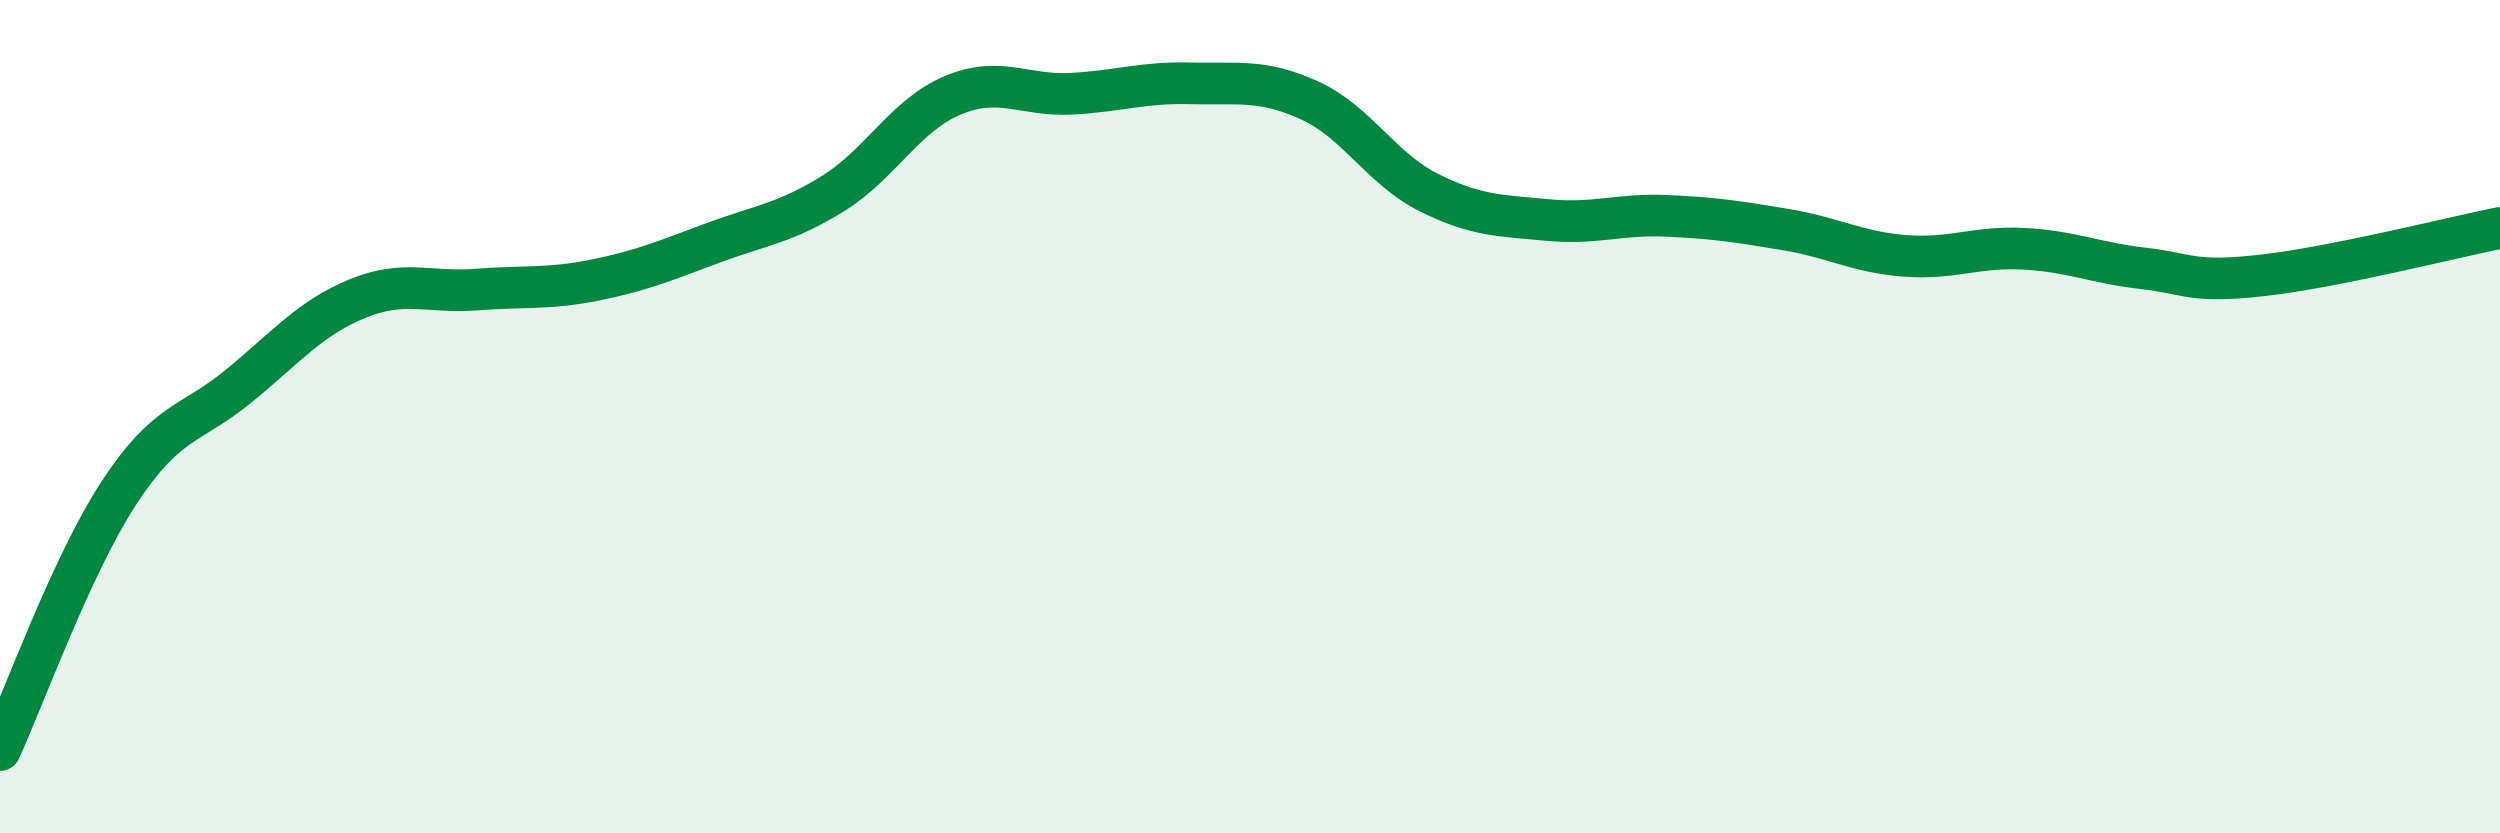
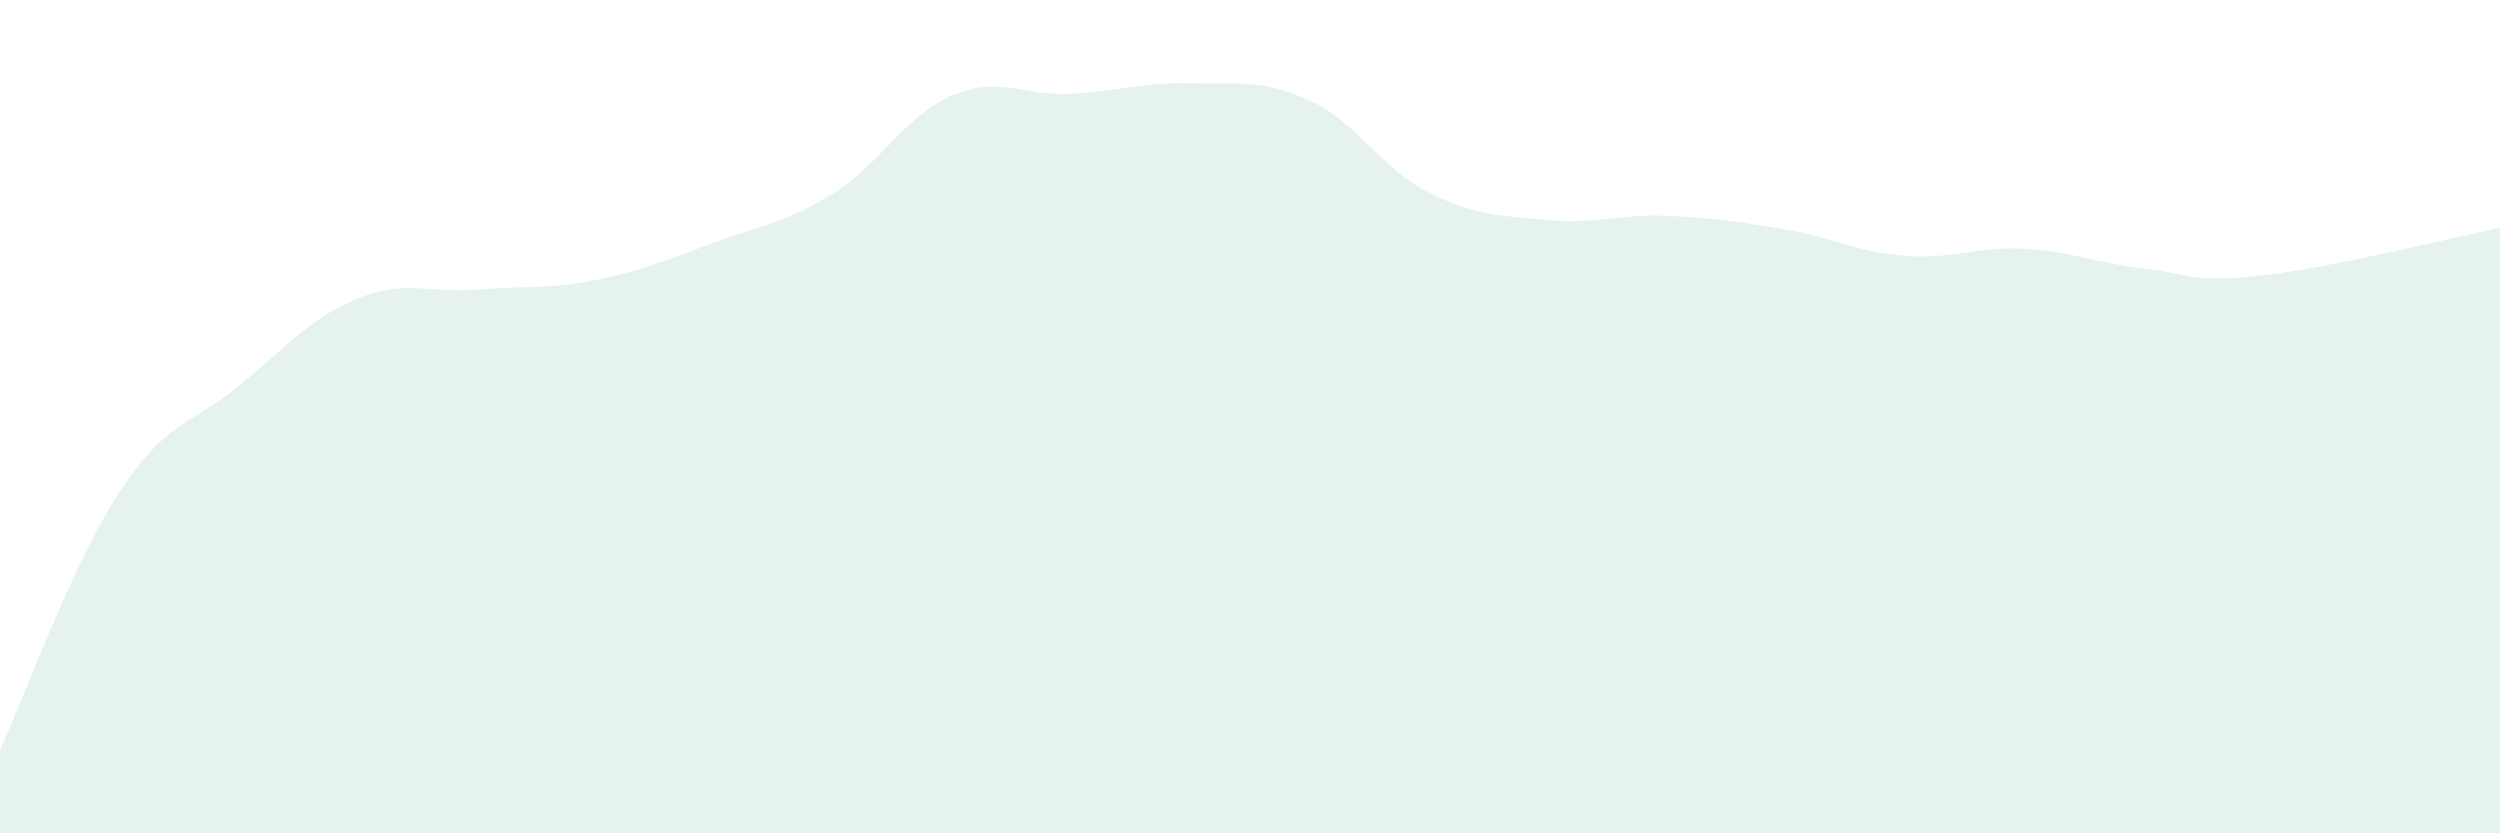
<svg xmlns="http://www.w3.org/2000/svg" width="60" height="20" viewBox="0 0 60 20">
  <path d="M 0,18 C 0.57,16.76 1.72,13.56 2.86,11.82 C 4,10.08 4.57,10.21 5.71,9.28 C 6.85,8.35 7.43,7.64 8.57,7.17 C 9.71,6.7 10.29,7.04 11.43,6.95 C 12.57,6.86 13.15,6.95 14.29,6.72 C 15.43,6.49 16,6.24 17.14,5.82 C 18.28,5.4 18.86,5.35 20,4.64 C 21.14,3.93 21.72,2.77 22.86,2.29 C 24,1.81 24.57,2.31 25.71,2.25 C 26.85,2.19 27.43,1.97 28.57,2 C 29.71,2.03 30.29,1.89 31.43,2.41 C 32.57,2.93 33.15,4.05 34.29,4.62 C 35.43,5.19 36,5.17 37.14,5.28 C 38.28,5.39 38.86,5.13 40,5.18 C 41.14,5.23 41.72,5.32 42.86,5.51 C 44,5.7 44.57,6.05 45.71,6.14 C 46.85,6.23 47.43,5.91 48.57,5.97 C 49.71,6.03 50.29,6.31 51.43,6.44 C 52.57,6.57 52.58,6.8 54.29,6.61 C 56,6.42 58.86,5.7 60,5.47L60 20L0 20Z" fill="#008740" opacity="0.1" stroke-linecap="round" stroke-linejoin="round" />
-   <path d="M 0,18 C 0.57,16.76 1.72,13.56 2.86,11.82 C 4,10.08 4.57,10.21 5.71,9.28 C 6.85,8.35 7.43,7.64 8.57,7.17 C 9.71,6.7 10.29,7.04 11.43,6.95 C 12.57,6.86 13.15,6.95 14.29,6.72 C 15.43,6.49 16,6.24 17.14,5.82 C 18.28,5.4 18.86,5.35 20,4.64 C 21.14,3.93 21.72,2.77 22.86,2.29 C 24,1.81 24.57,2.31 25.71,2.25 C 26.85,2.19 27.43,1.97 28.57,2 C 29.71,2.03 30.29,1.89 31.43,2.41 C 32.57,2.93 33.15,4.05 34.29,4.62 C 35.43,5.19 36,5.17 37.14,5.28 C 38.28,5.39 38.86,5.13 40,5.18 C 41.14,5.23 41.72,5.32 42.86,5.51 C 44,5.7 44.57,6.05 45.71,6.14 C 46.85,6.23 47.43,5.91 48.57,5.97 C 49.71,6.03 50.29,6.31 51.43,6.44 C 52.57,6.57 52.58,6.8 54.29,6.61 C 56,6.42 58.86,5.7 60,5.47" stroke="#008740" stroke-width="1" fill="none" stroke-linecap="round" stroke-linejoin="round" />
</svg>